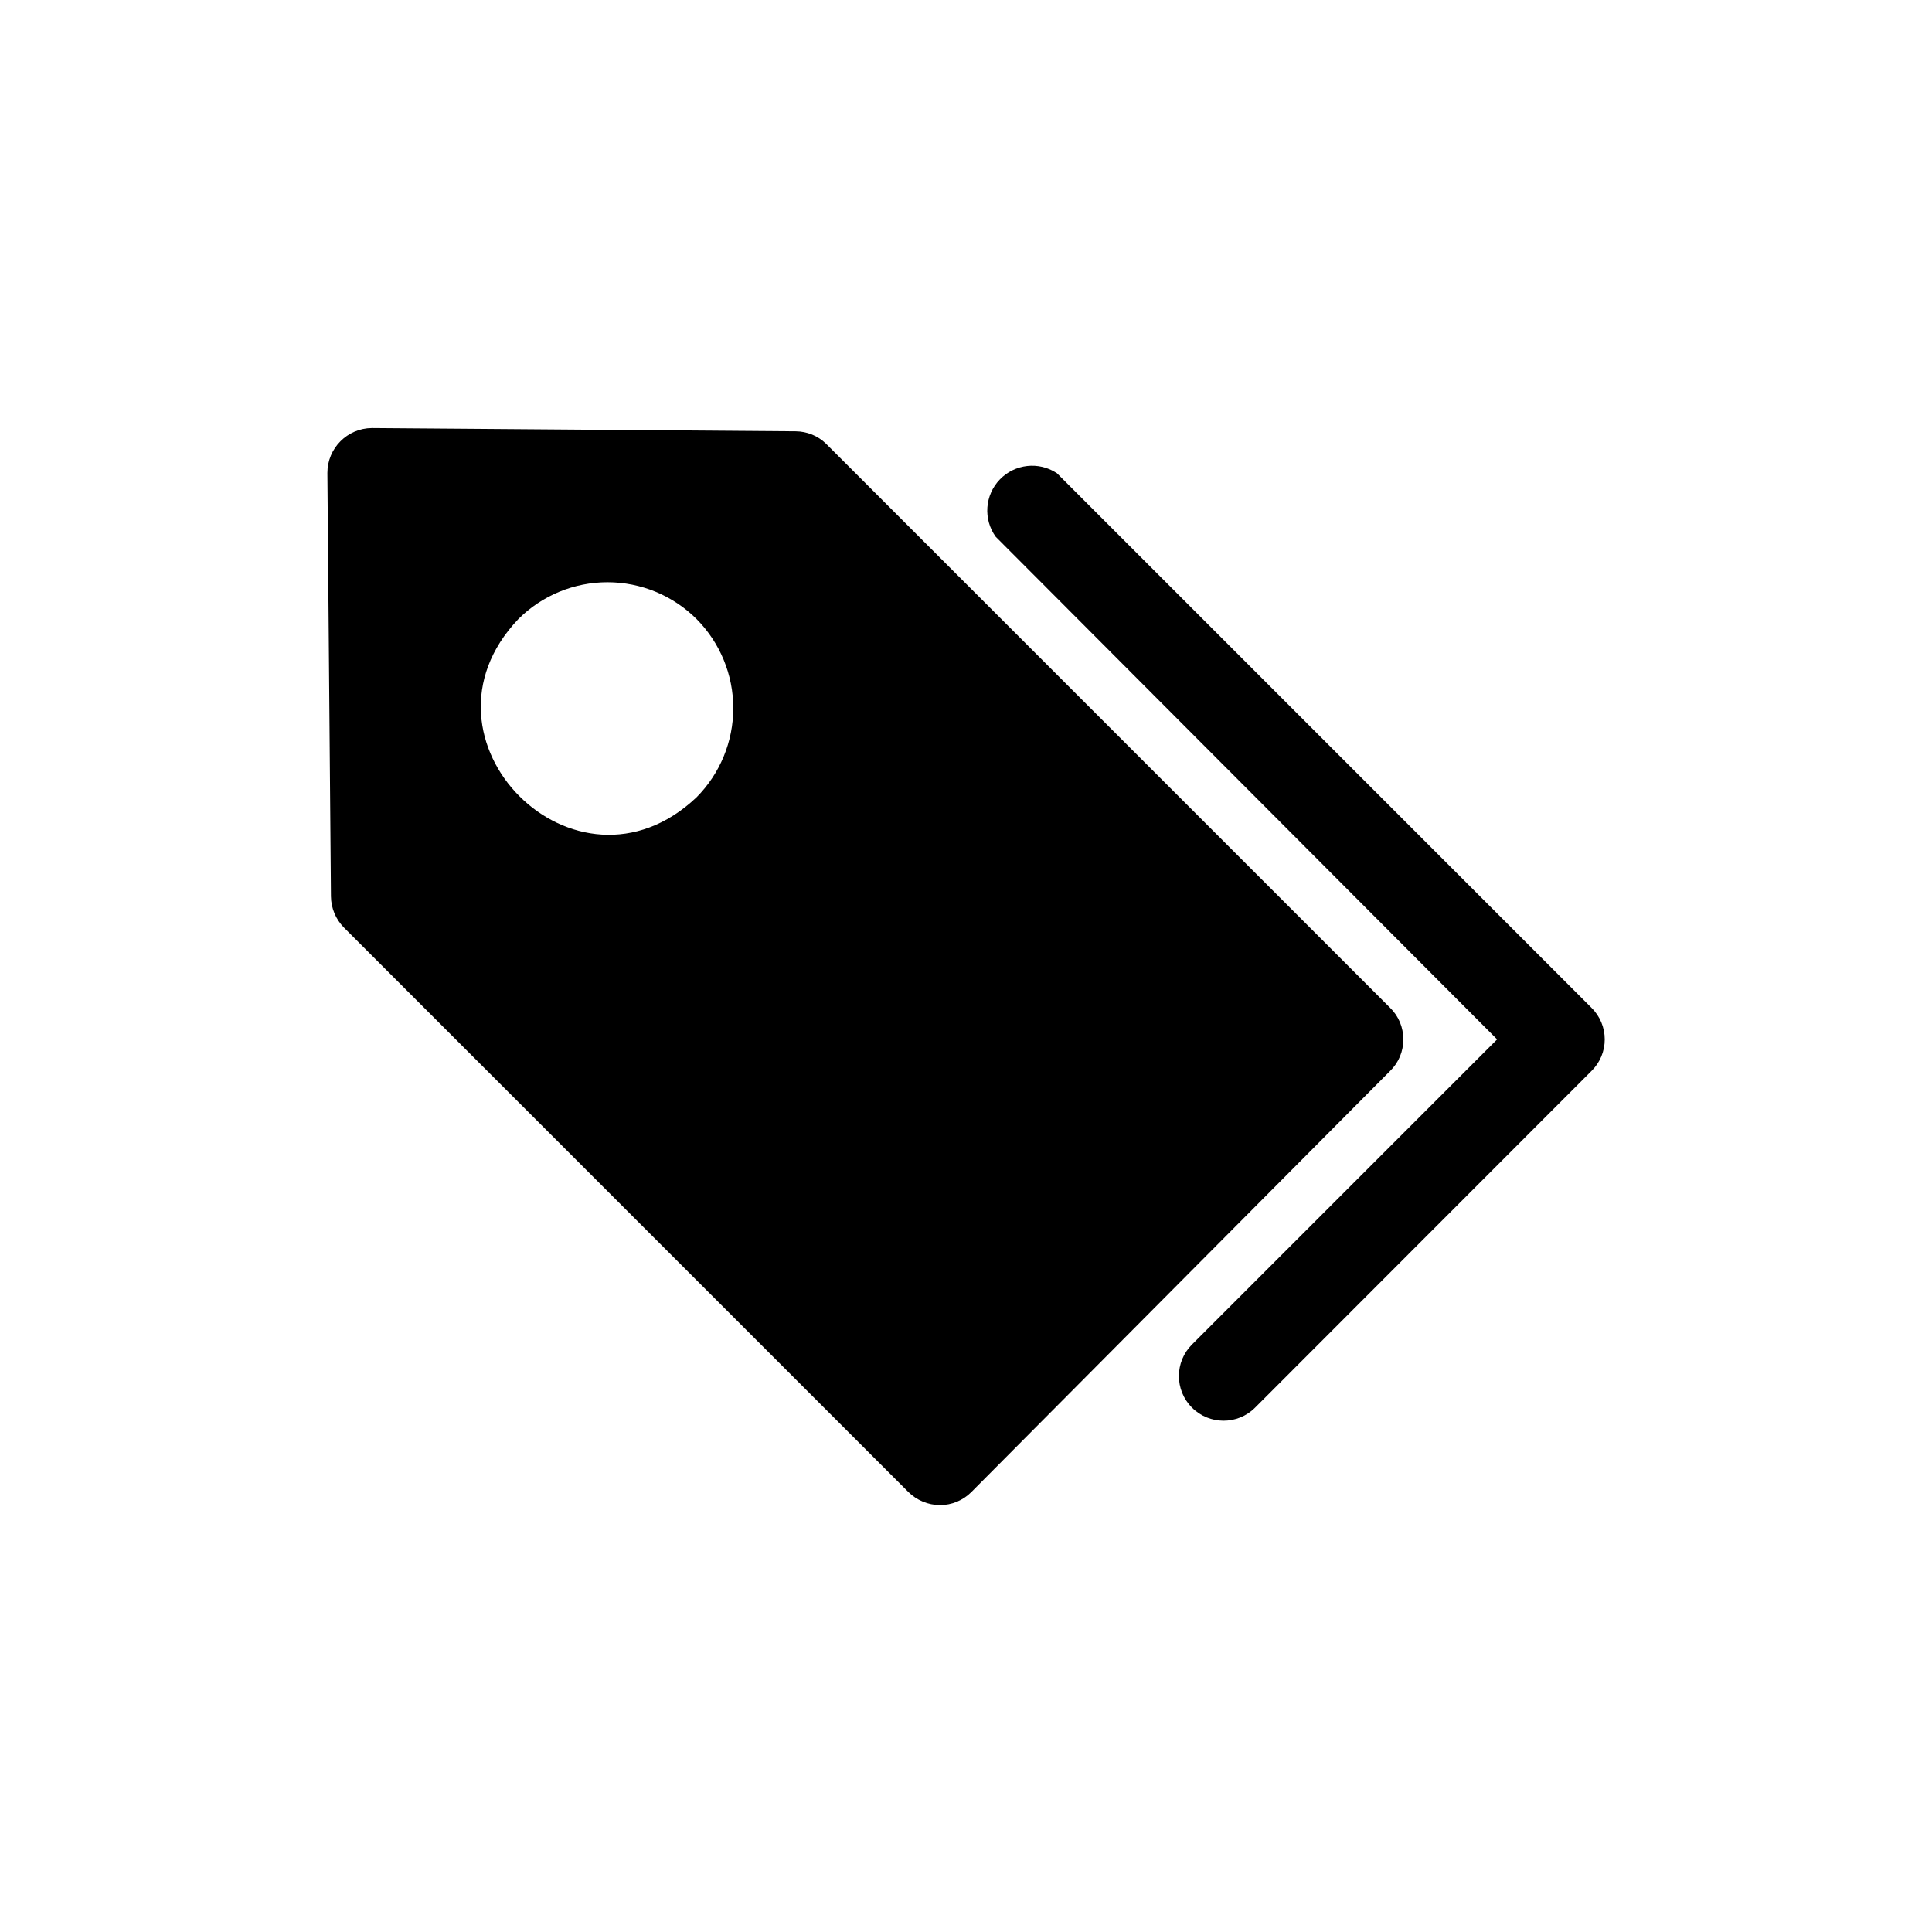
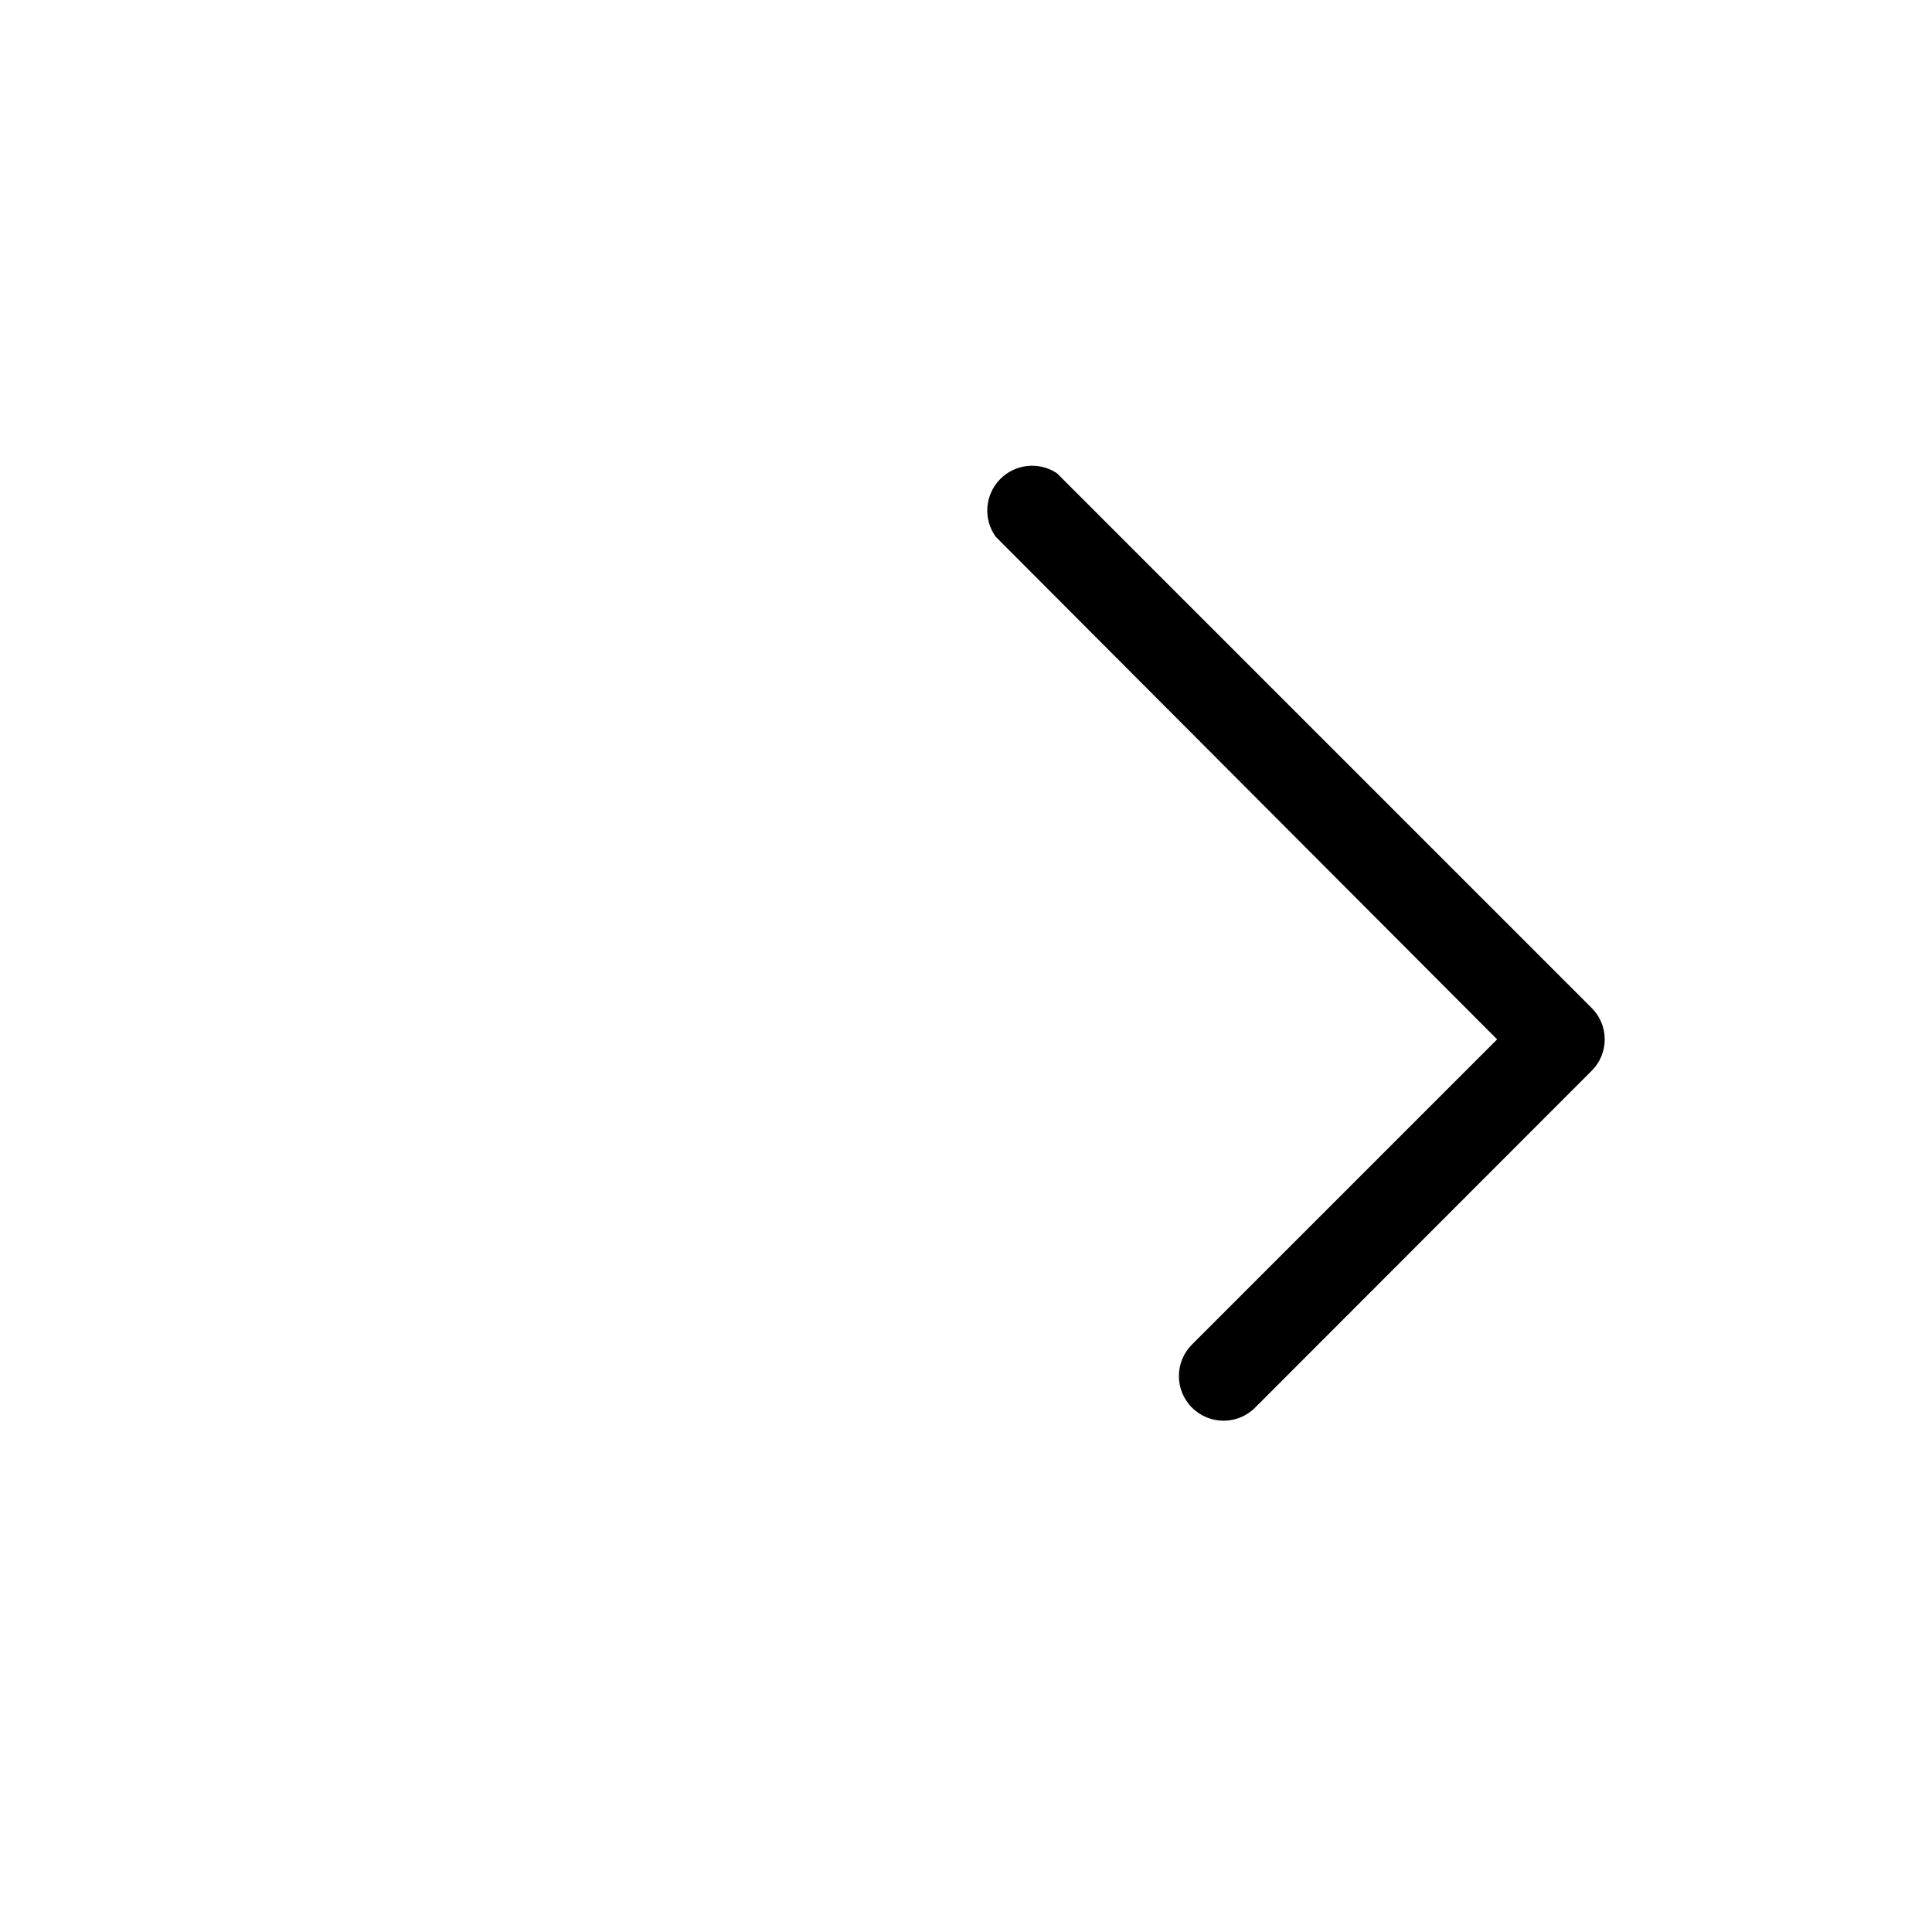
<svg xmlns="http://www.w3.org/2000/svg" fill="#000000" width="800px" height="800px" version="1.1" viewBox="144 144 512 512">
  <g>
    <path d="m565.79 411.1-141.7-141.7h-0.004c-4.781-3.168-11.145-2.465-15.125 1.668-3.981 4.133-4.438 10.52-1.09 15.176l132.88 133.2-80.844 80.848c-4.633 4.609-4.648 12.098-0.039 16.727 4.606 4.629 12.098 4.648 16.727 0.039l89.191-89.27c2.231-2.203 3.484-5.207 3.484-8.344 0-3.133-1.254-6.141-3.484-8.344z" />
-     <path d="m515.88 419.44c0.031-3.137-1.219-6.152-3.465-8.344l-149.57-149.57 0.004 0.004c-2.144-2.051-4.988-3.203-7.953-3.231l-112.33-0.863c-6.535 0.043-11.809 5.352-11.809 11.887l0.945 112.25c0.039 3.102 1.281 6.062 3.465 8.266l149.57 149.57-0.004-0.004c2.227 2.195 5.219 3.438 8.344 3.465 3.133 0.008 6.137-1.242 8.344-3.465l111-111.62c2.246-2.191 3.496-5.207 3.465-8.344zm-187.28-64.156c-31.961 30.309-77.539-15.352-47.23-47.23 6.269-6.25 14.762-9.758 23.617-9.758 8.852 0 17.344 3.508 23.613 9.758 6.231 6.281 9.727 14.77 9.727 23.613 0 8.848-3.496 17.336-9.727 23.617z" />
  </g>
</svg>